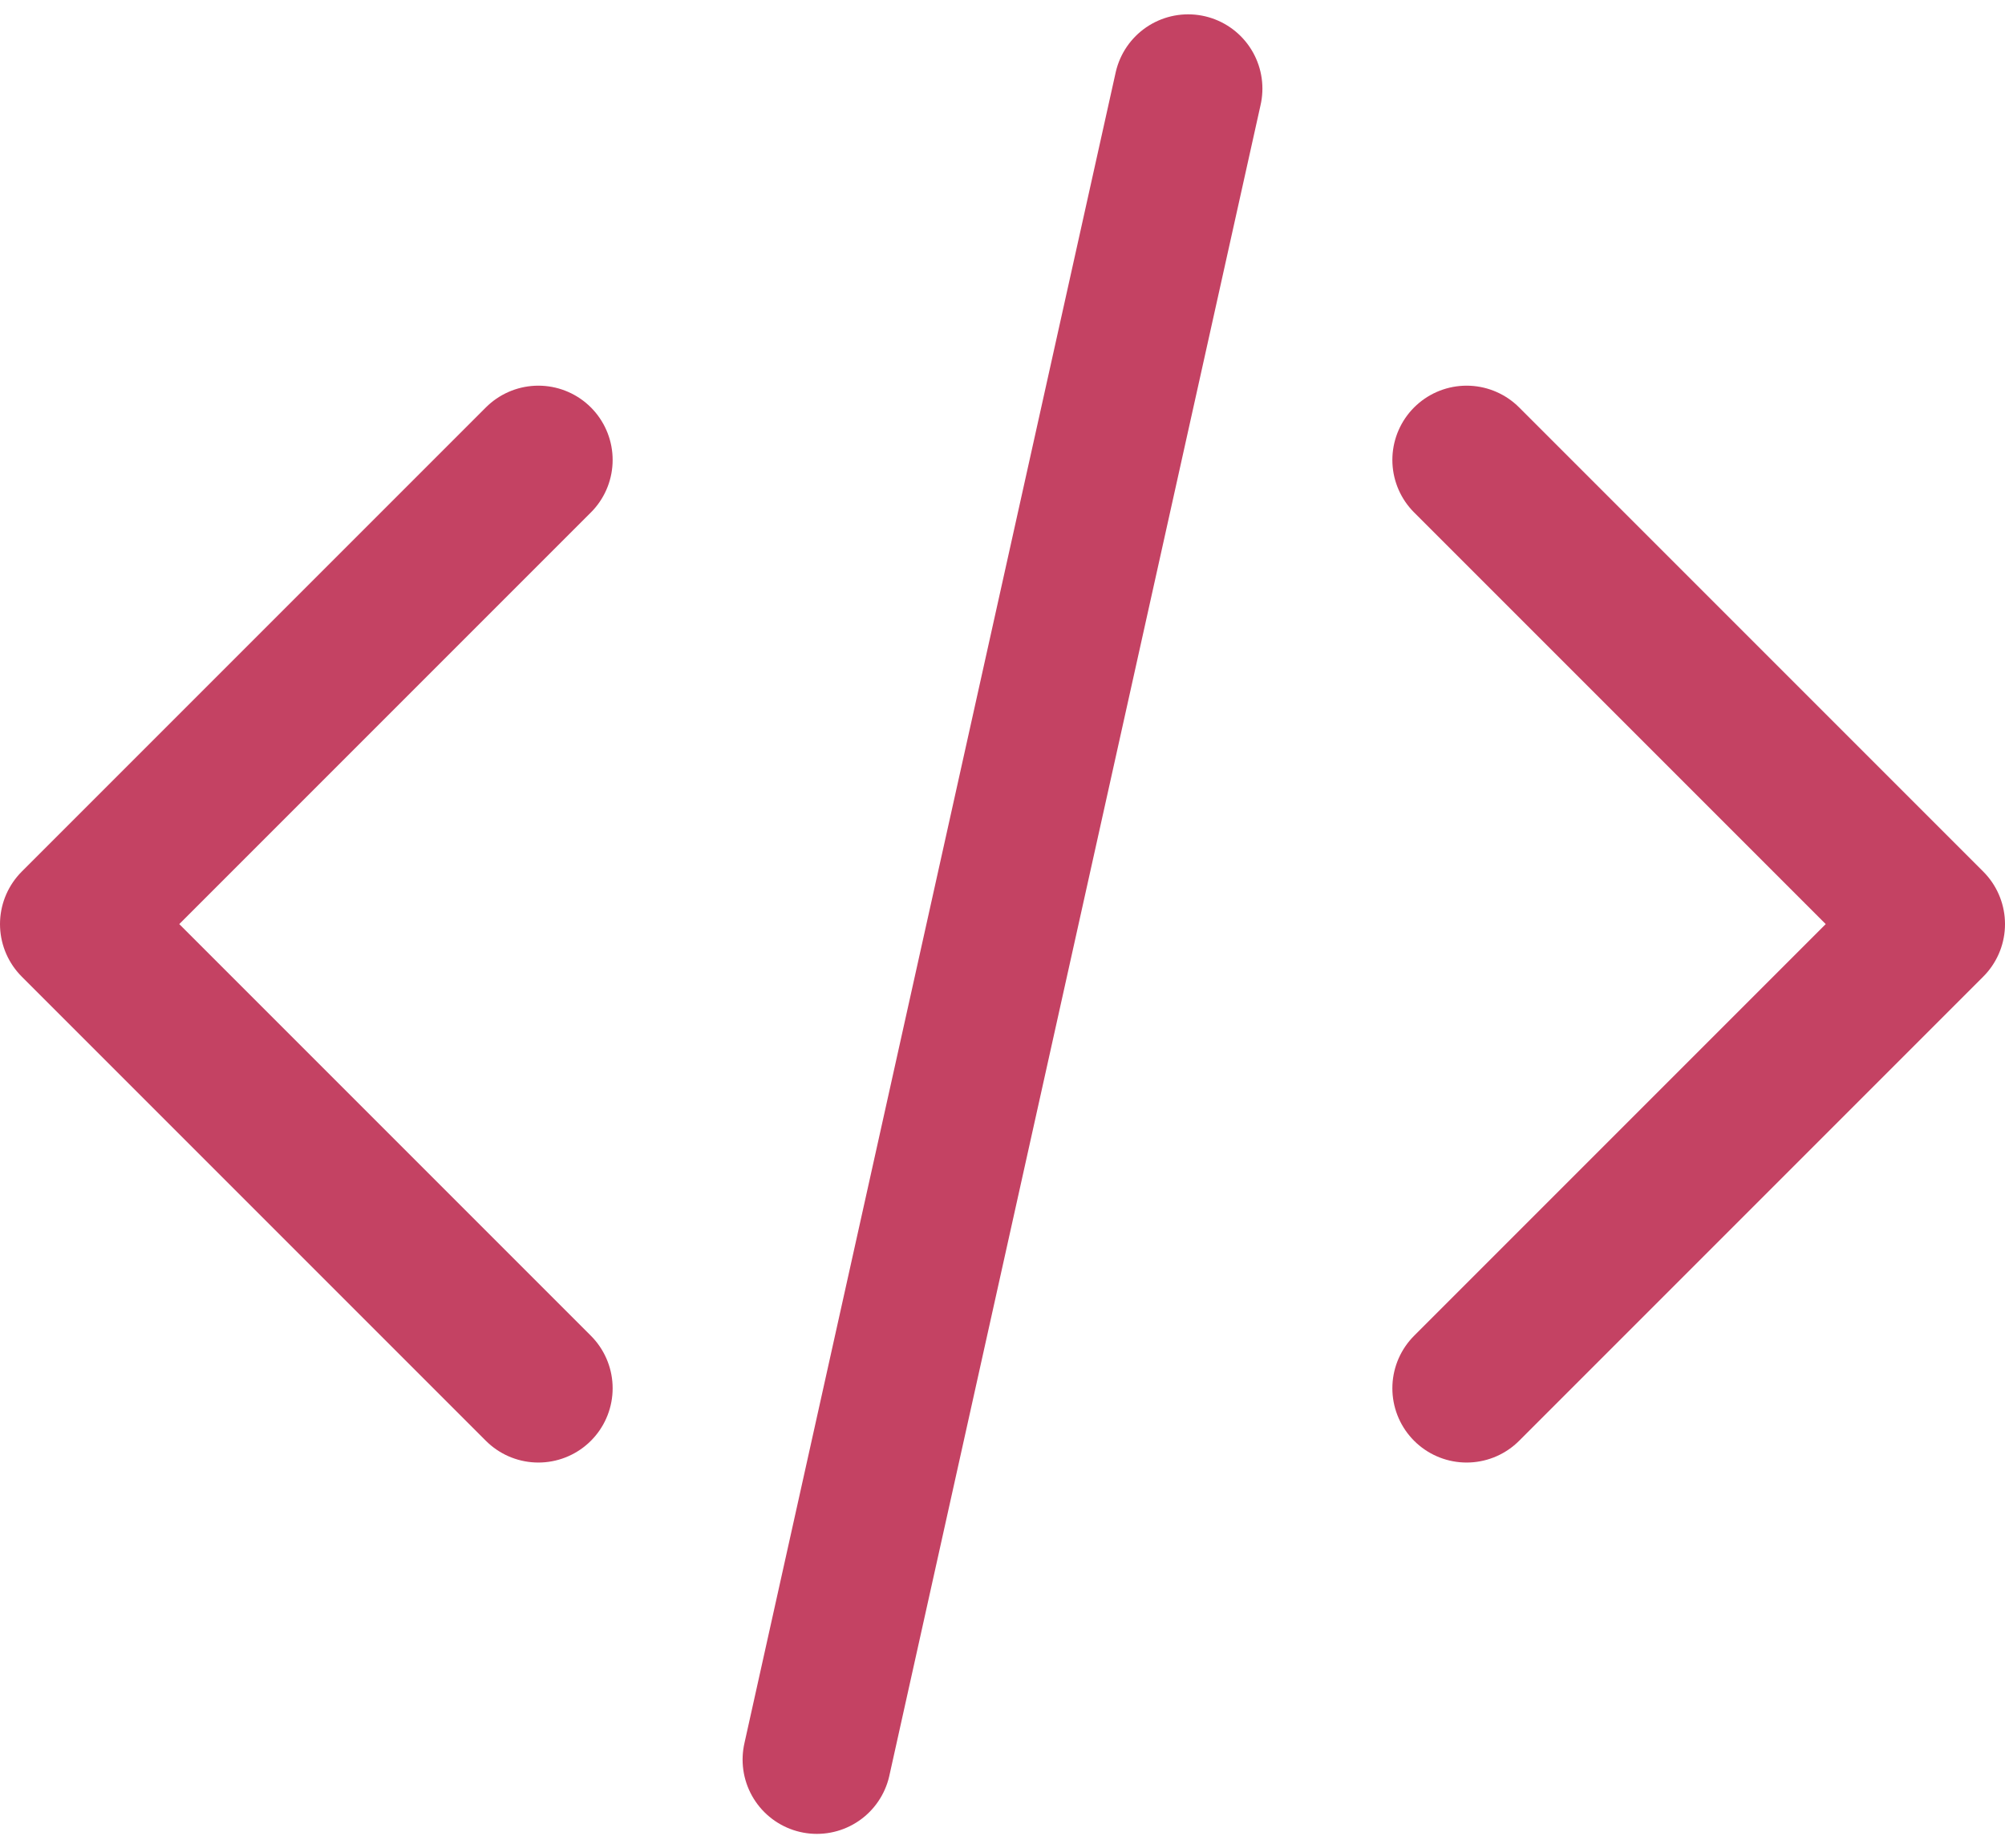
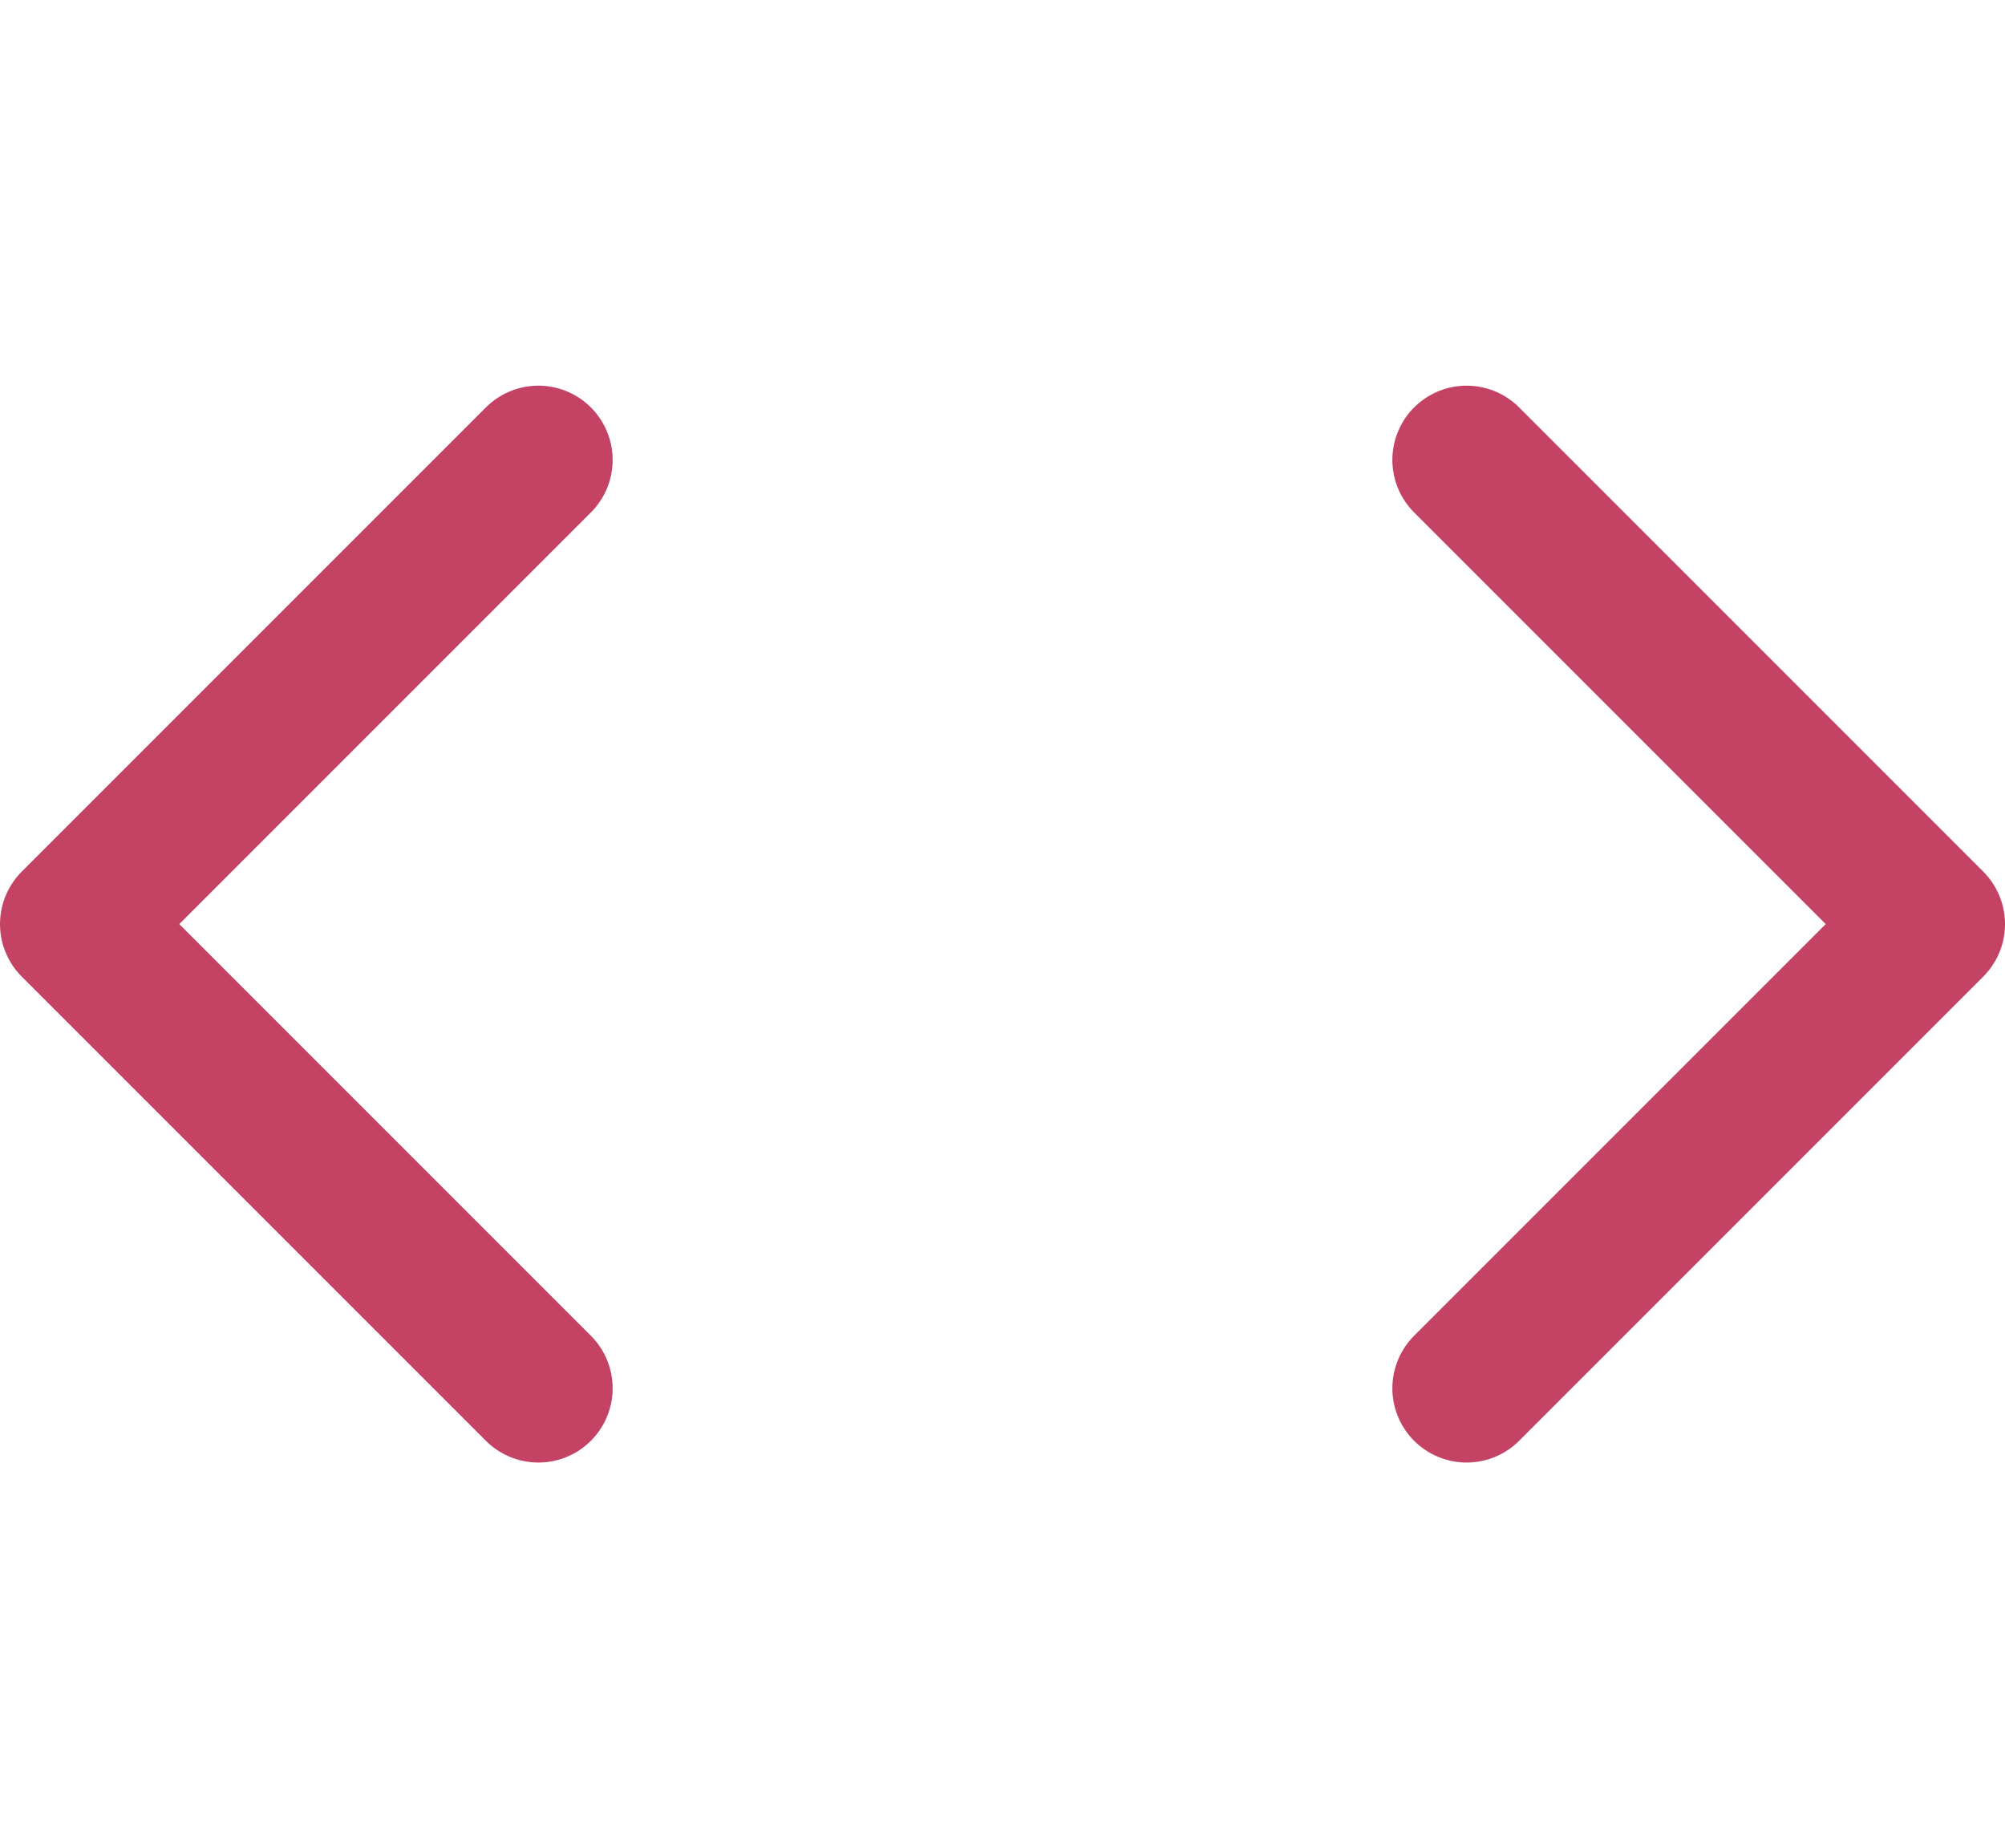
<svg xmlns="http://www.w3.org/2000/svg" width="27" height="24.886" viewBox="0 0 27 24.886">
-   <path id="Source_Codes_and_Programming_Projects" data-name="Source Codes and Programming Projects" d="M76.75,20.5,83,14.25,76.75,8M64.25,8,58,14.25l6.25,6.25M73,3,68,25.5" transform="translate(-57 -1.807)" fill="none" stroke="#c44263" stroke-linecap="round" stroke-linejoin="round" stroke-width="2" />
+   <path id="Source_Codes_and_Programming_Projects" data-name="Source Codes and Programming Projects" d="M76.75,20.5,83,14.25,76.75,8M64.25,8,58,14.25l6.25,6.25" transform="translate(-57 -1.807)" fill="none" stroke="#c44263" stroke-linecap="round" stroke-linejoin="round" stroke-width="2" />
</svg>